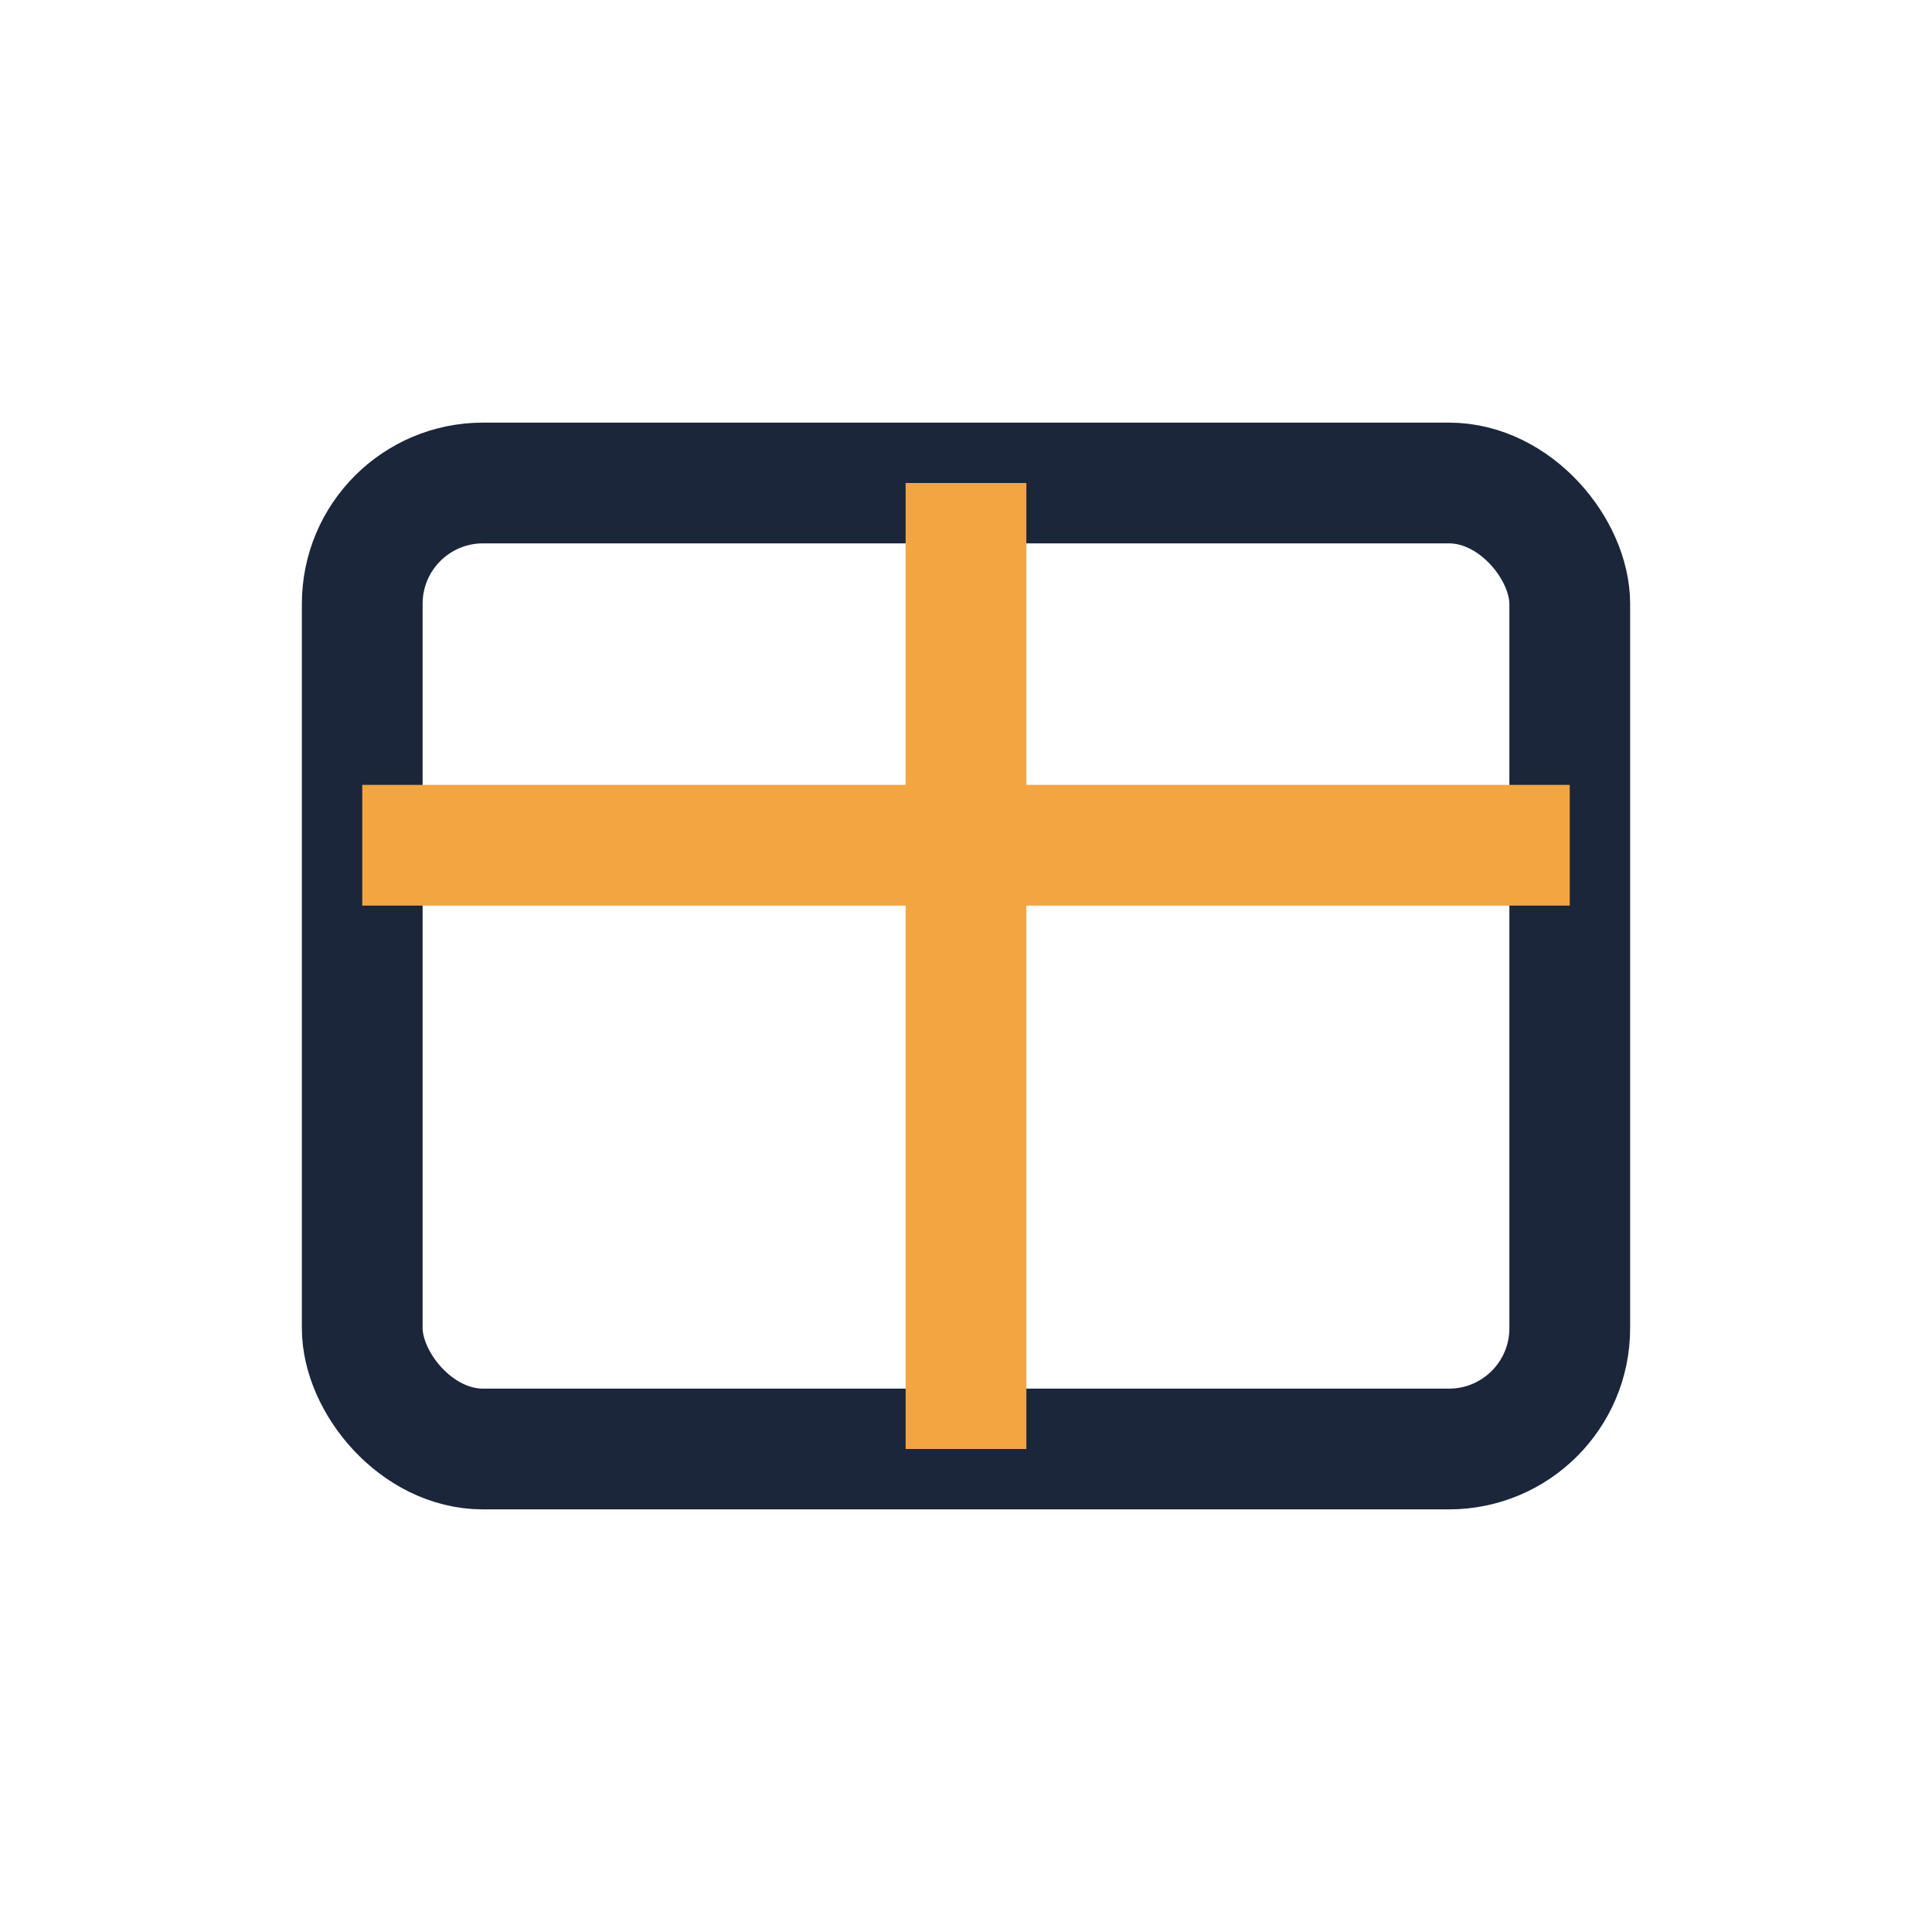
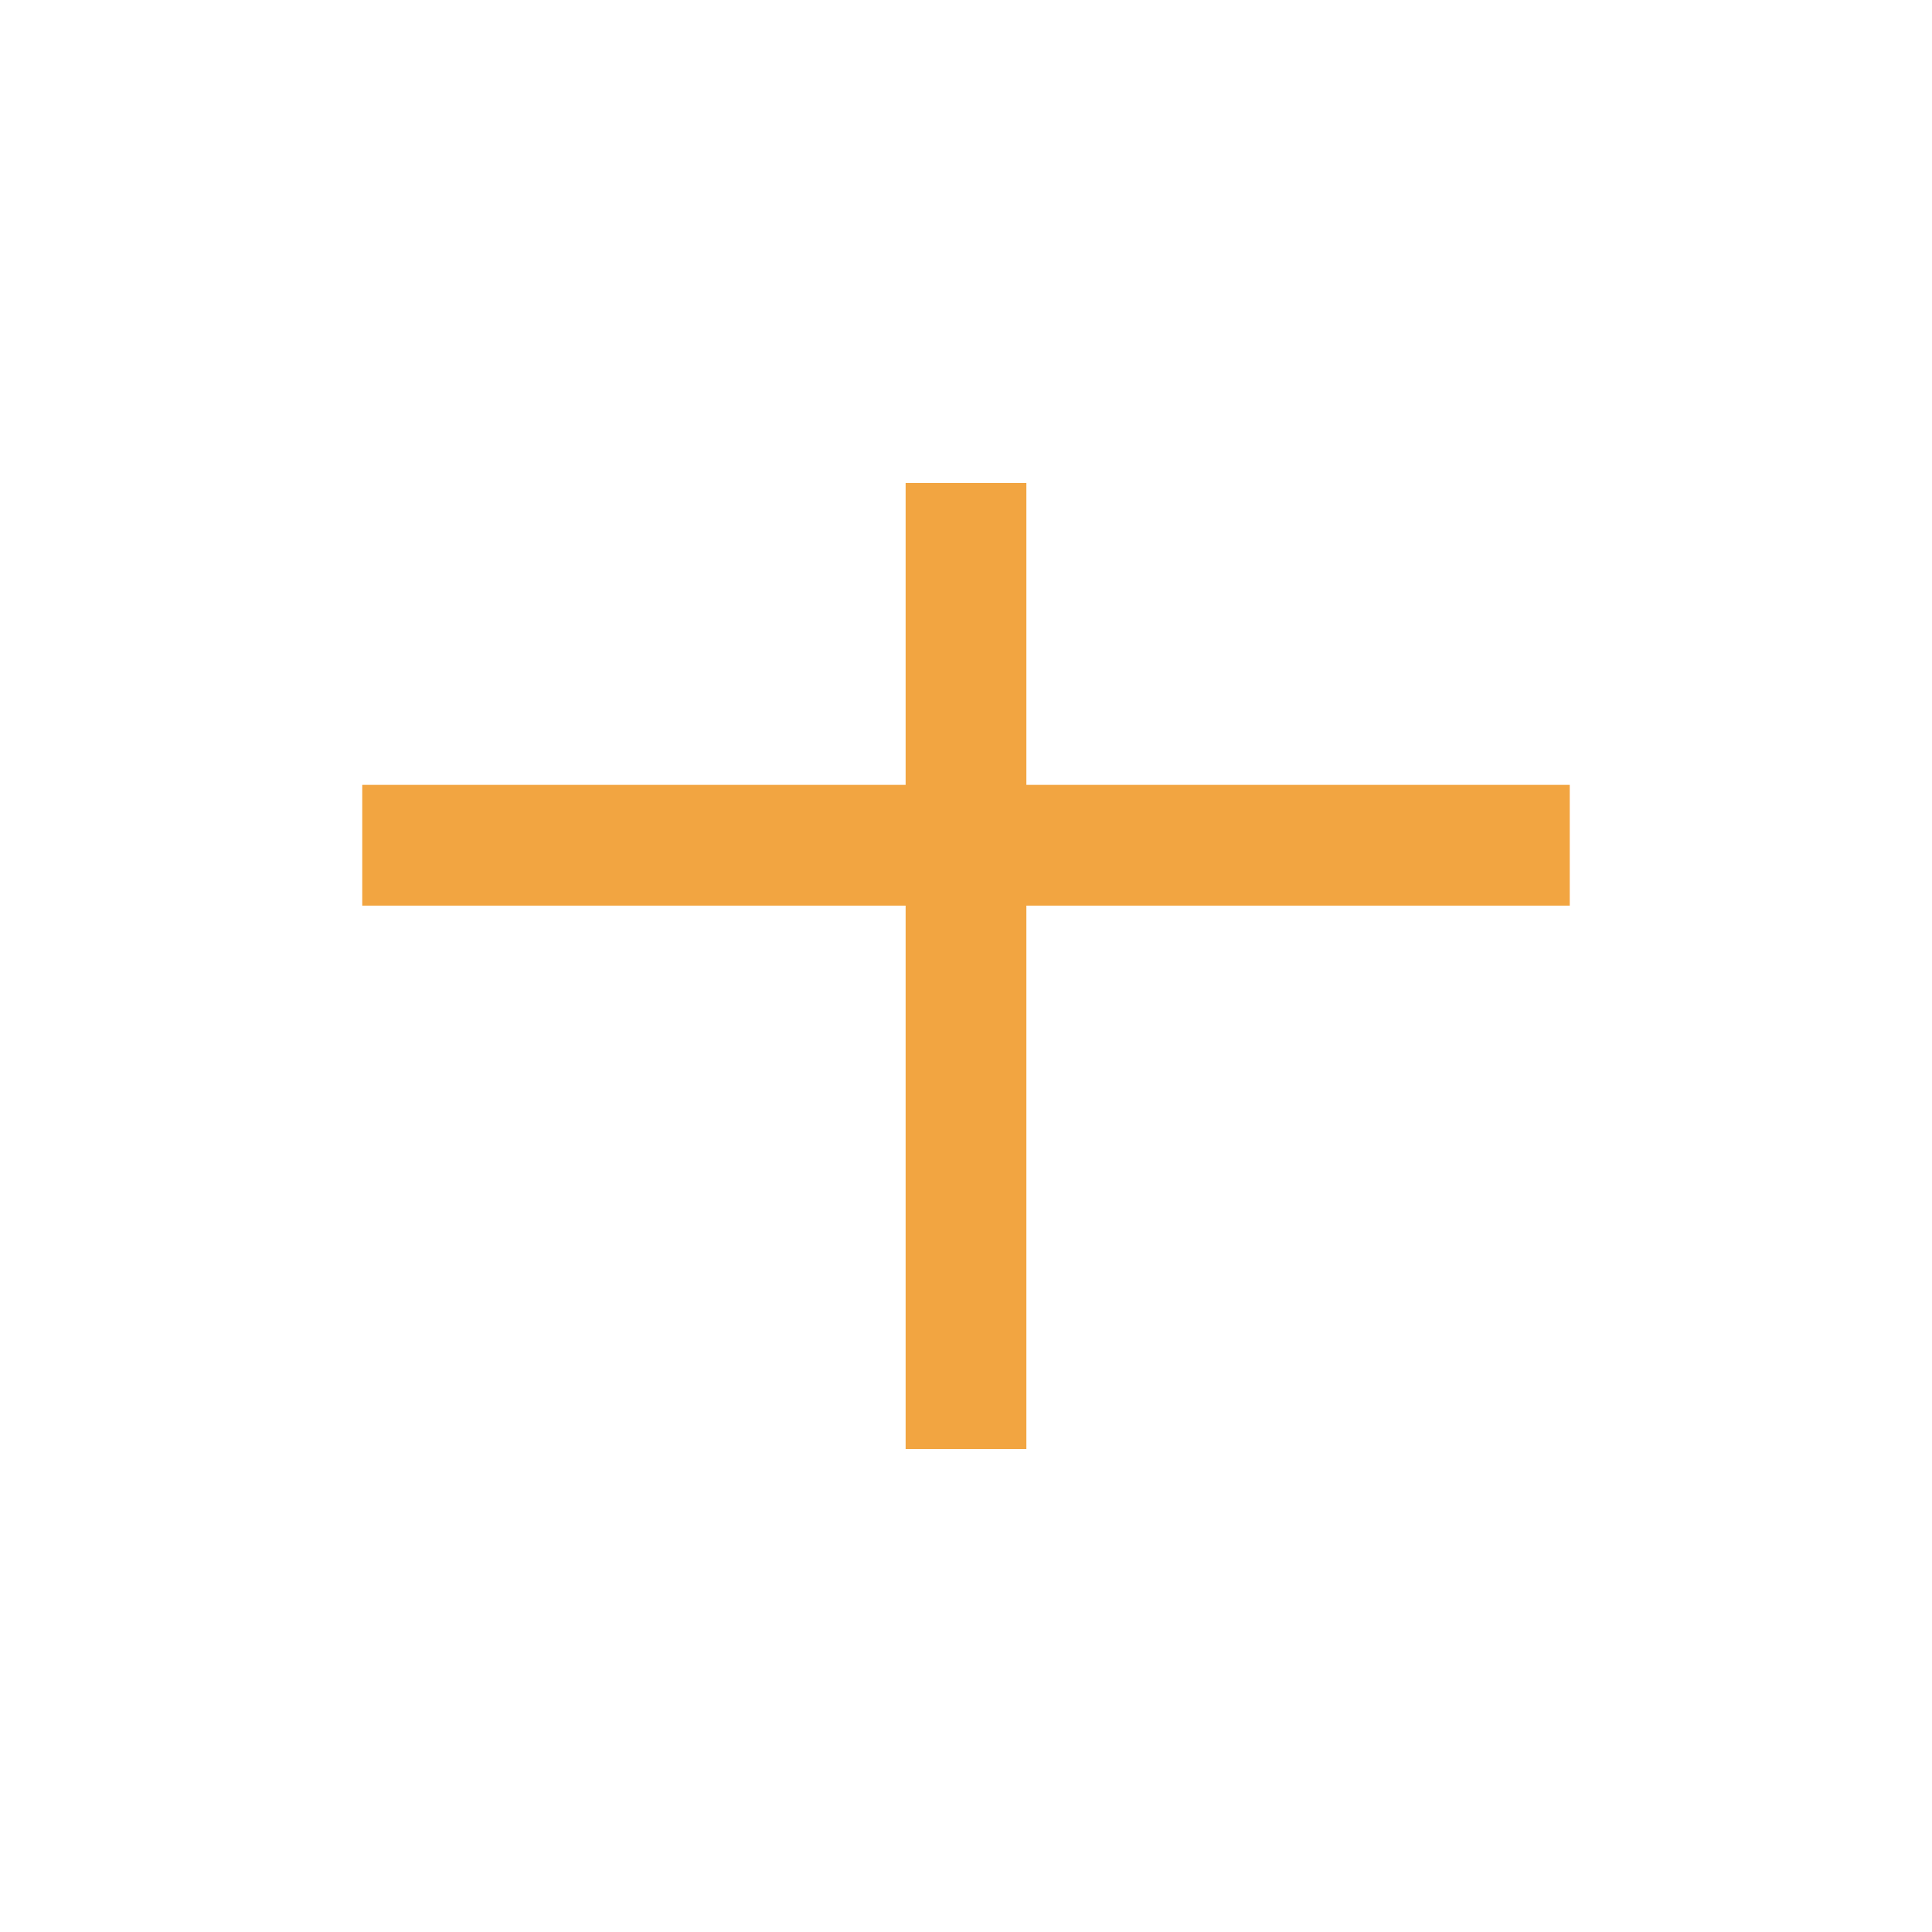
<svg xmlns="http://www.w3.org/2000/svg" width="32" height="32" viewBox="0 0 32 32">
-   <rect x="6" y="8" width="20" height="16" rx="2" fill="none" stroke="#1B263B" stroke-width="2" />
  <path d="M6 14h20M16 8v16" stroke="#F2A541" stroke-width="2" />
</svg>